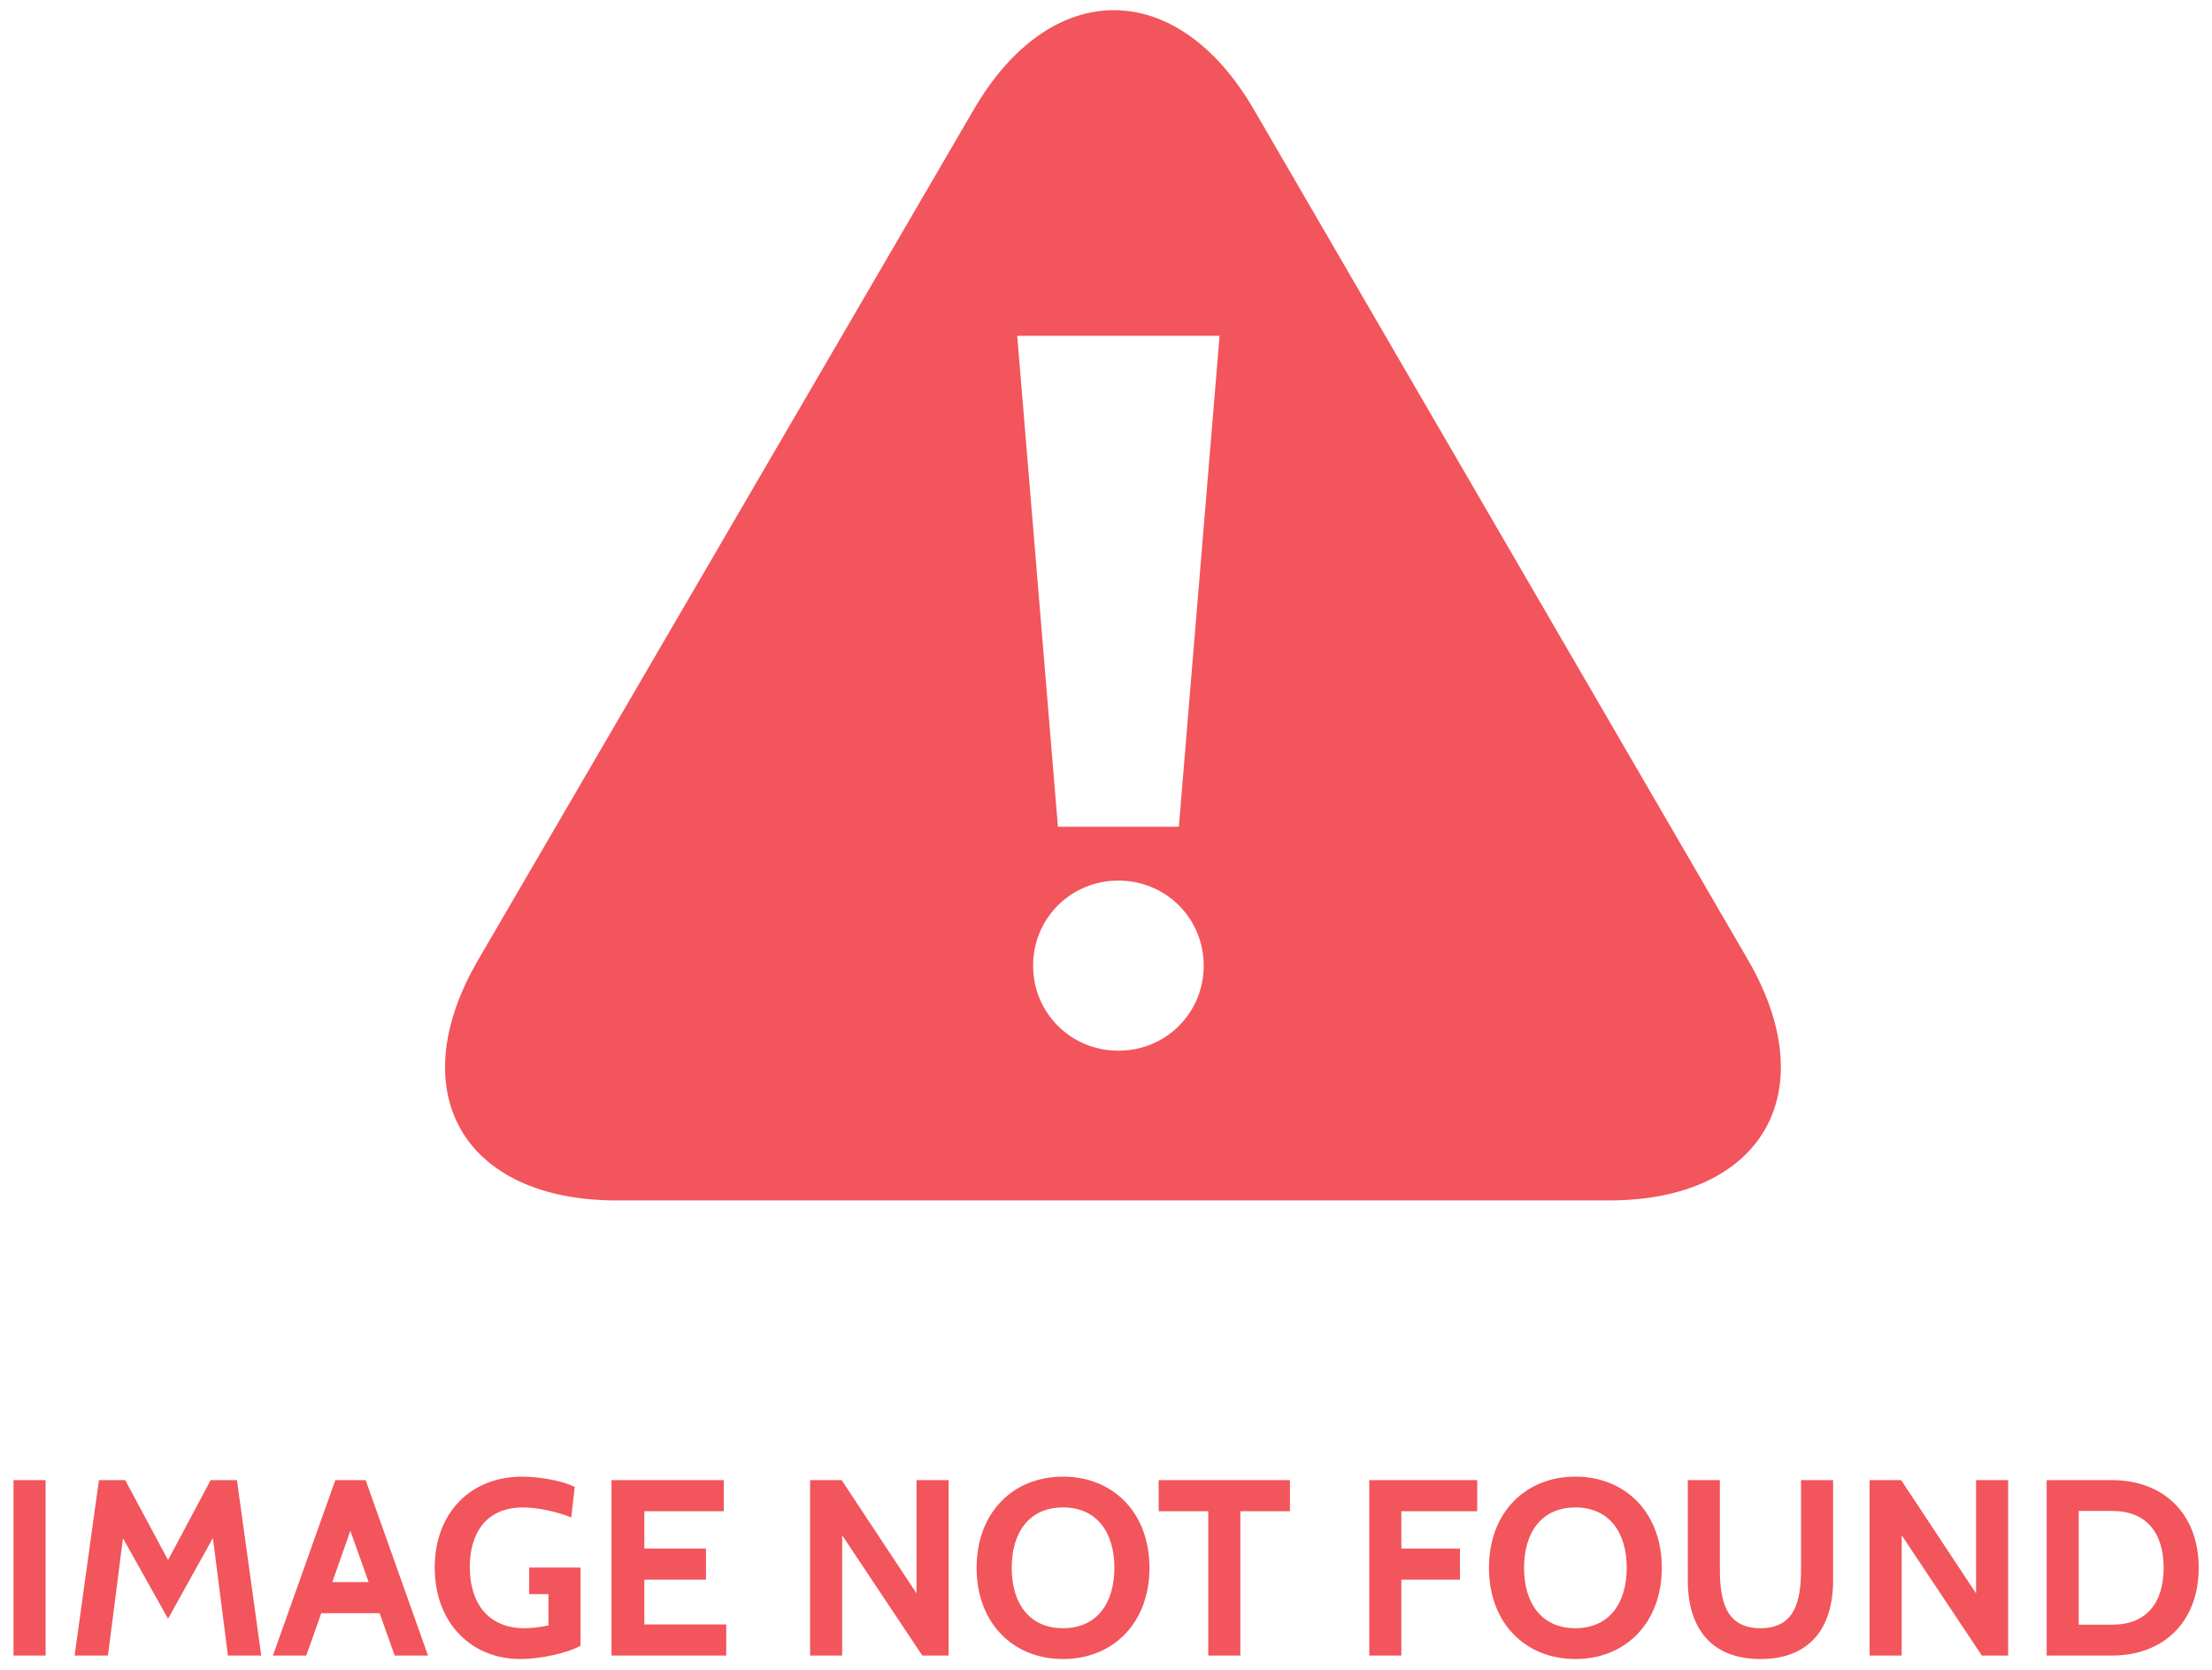
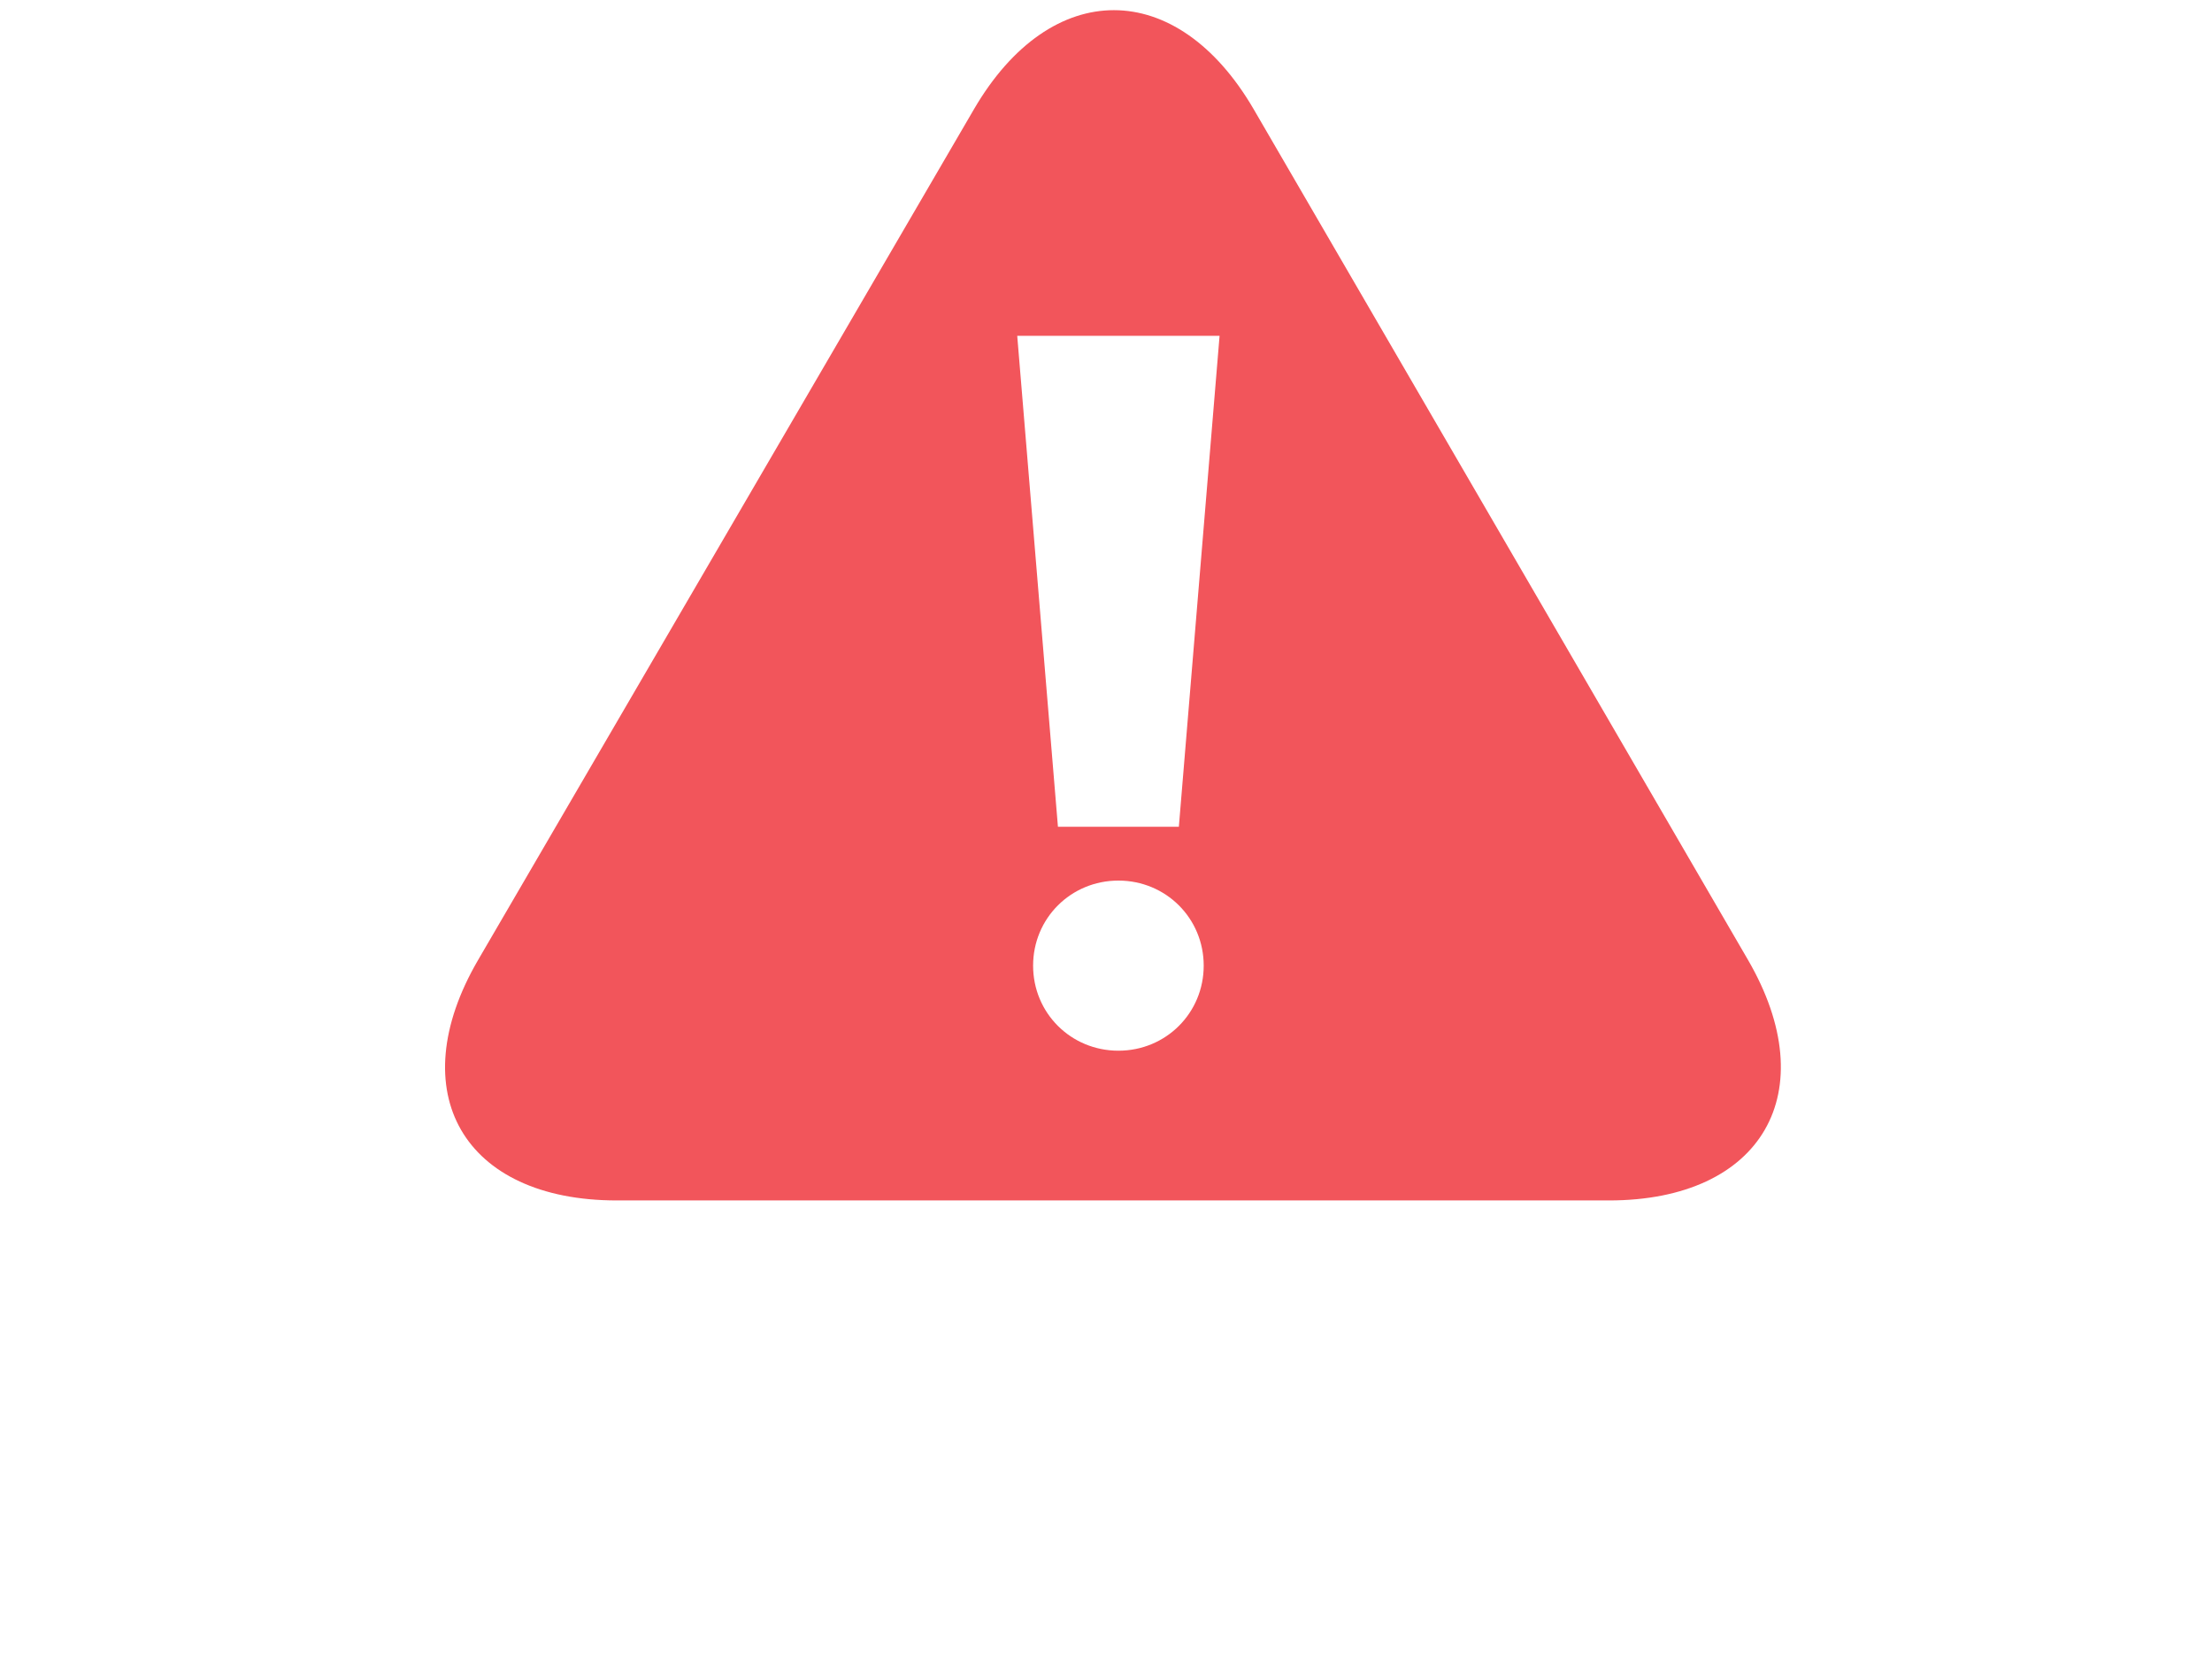
<svg xmlns="http://www.w3.org/2000/svg" width="159px" height="120px" viewBox="0 0 159 120" version="1.1">
  <title>image-not-found</title>
  <desc>Created with Sketch.</desc>
  <g id="Page-1" stroke="none" stroke-width="1" fill="none" fill-rule="evenodd" opacity="0.75">
    <g id="image-not-found" transform="translate(-70, -90)" fill="#ed1c24">
-       <path d="M221.832,208.973 L217.115,208.973 L217.115,196.369 L221.832,196.369 C225.433,196.369 228.044,198.71 228.044,202.671 C228.044,206.632 225.433,208.973 221.832,208.973 Z M221.832,198.584 L219.419,198.584 L219.419,206.758 L221.832,206.758 C224.281,206.758 225.523,205.192 225.523,202.671 C225.523,200.15 224.281,198.584 221.832,198.584 Z M206.693,200.33 L206.693,208.973 L204.389,208.973 L204.389,196.369 L206.657,196.369 L212.041,204.507 L212.041,196.369 L214.346,196.369 L214.346,208.973 L212.455,208.973 L206.693,200.33 Z M196.542,209.225 C192.995,209.225 191.321,206.992 191.321,203.571 L191.321,196.369 L193.625,196.369 L193.625,202.797 C193.625,205.138 194.111,207.01 196.542,207.01 C198.973,207.01 199.459,205.138 199.459,202.797 L199.459,196.369 L201.764,196.369 L201.764,203.571 C201.764,206.992 200.089,209.225 196.542,209.225 Z M183.24,209.225 C179.639,209.225 177.028,206.632 177.028,202.671 C177.028,198.71 179.639,196.117 183.24,196.117 C186.841,196.117 189.452,198.71 189.452,202.671 C189.452,206.632 186.841,209.225 183.24,209.225 Z M183.24,198.331 C180.792,198.331 179.549,200.15 179.549,202.671 C179.549,205.192 180.792,207.01 183.24,207.01 C185.689,207.01 186.931,205.192 186.931,202.671 C186.931,200.15 185.689,198.331 183.24,198.331 Z M170.729,201.284 L174.942,201.284 L174.942,203.517 L170.729,203.517 L170.729,208.973 L168.424,208.973 L168.424,196.369 L176.185,196.369 L176.185,198.602 L170.729,198.602 L170.729,201.284 Z M159.156,208.973 L156.851,208.973 L156.851,198.602 L153.286,198.602 L153.286,196.369 L162.721,196.369 L162.721,198.602 L159.156,198.602 L159.156,208.973 Z M146.412,209.225 C142.811,209.225 140.2,206.632 140.2,202.671 C140.2,198.71 142.811,196.117 146.412,196.117 C150.013,196.117 152.624,198.71 152.624,202.671 C152.624,206.632 150.013,209.225 146.412,209.225 Z M146.412,198.331 C143.963,198.331 142.721,200.15 142.721,202.671 C142.721,205.192 143.963,207.01 146.412,207.01 C148.861,207.01 150.103,205.192 150.103,202.671 C150.103,200.15 148.861,198.331 146.412,198.331 Z M130.535,200.33 L130.535,208.973 L128.23,208.973 L128.23,196.369 L130.499,196.369 L135.883,204.507 L135.883,196.369 L138.187,196.369 L138.187,208.973 L136.297,208.973 L130.535,200.33 Z M113.956,196.369 L122.023,196.369 L122.023,198.602 L116.315,198.602 L116.315,201.284 L120.744,201.284 L120.744,203.517 L116.315,203.517 L116.315,206.74 L122.203,206.74 L122.203,208.973 L113.956,208.973 L113.956,196.369 Z M107.406,209.225 C103.877,209.225 101.248,206.632 101.248,202.653 C101.248,198.71 103.841,196.117 107.532,196.117 C108.756,196.117 110.395,196.405 111.313,196.855 L111.061,199.052 C110.089,198.656 108.702,198.331 107.586,198.331 C104.957,198.331 103.769,200.168 103.769,202.617 C103.769,205.192 105.083,207.01 107.694,207.01 C108.216,207.01 108.81,206.938 109.422,206.812 L109.422,204.561 L108.036,204.561 L108.036,202.653 L111.727,202.653 L111.727,208.27 C110.809,208.793 108.846,209.225 107.406,209.225 Z M97.29,205.93 L93.095,205.93 L92.014,208.973 L89.62,208.973 L94.103,196.369 L96.282,196.369 L100.765,208.973 L98.37,208.973 L97.29,205.93 Z M95.183,200.006 L93.887,203.697 L96.498,203.697 L95.183,200.006 Z M85.303,200.528 L82.08,206.326 L78.839,200.546 L77.759,208.973 L75.364,208.973 L77.11,196.369 L79.001,196.369 L82.08,202.113 L85.141,196.369 L87.031,196.369 L88.778,208.973 L86.383,208.973 L85.303,200.528 Z M70.972,196.369 L73.277,196.369 L73.277,208.973 L70.972,208.973 L70.972,196.369 Z" id="Shape" />
      <path d="M195.644,158.977 L160.127,97.868 C154.599,88.357 145.544,88.351 140.006,97.855 L104.365,158.991 C98.826,168.495 103.314,176.269 114.338,176.269 L185.65,176.269 C196.674,176.269 201.172,168.488 195.644,158.977 Z M150.392,165.508 C146.977,165.508 144.26,162.801 144.26,159.395 C144.26,155.99 146.977,153.282 150.392,153.282 C153.805,153.282 156.523,155.99 156.523,159.395 C156.523,162.801 153.805,165.508 150.392,165.508 Z M154.737,149.413 L146.045,149.413 L143.119,114.134 L157.664,114.134 L154.737,149.413 Z" id="Shape" />
    </g>
  </g>
</svg>